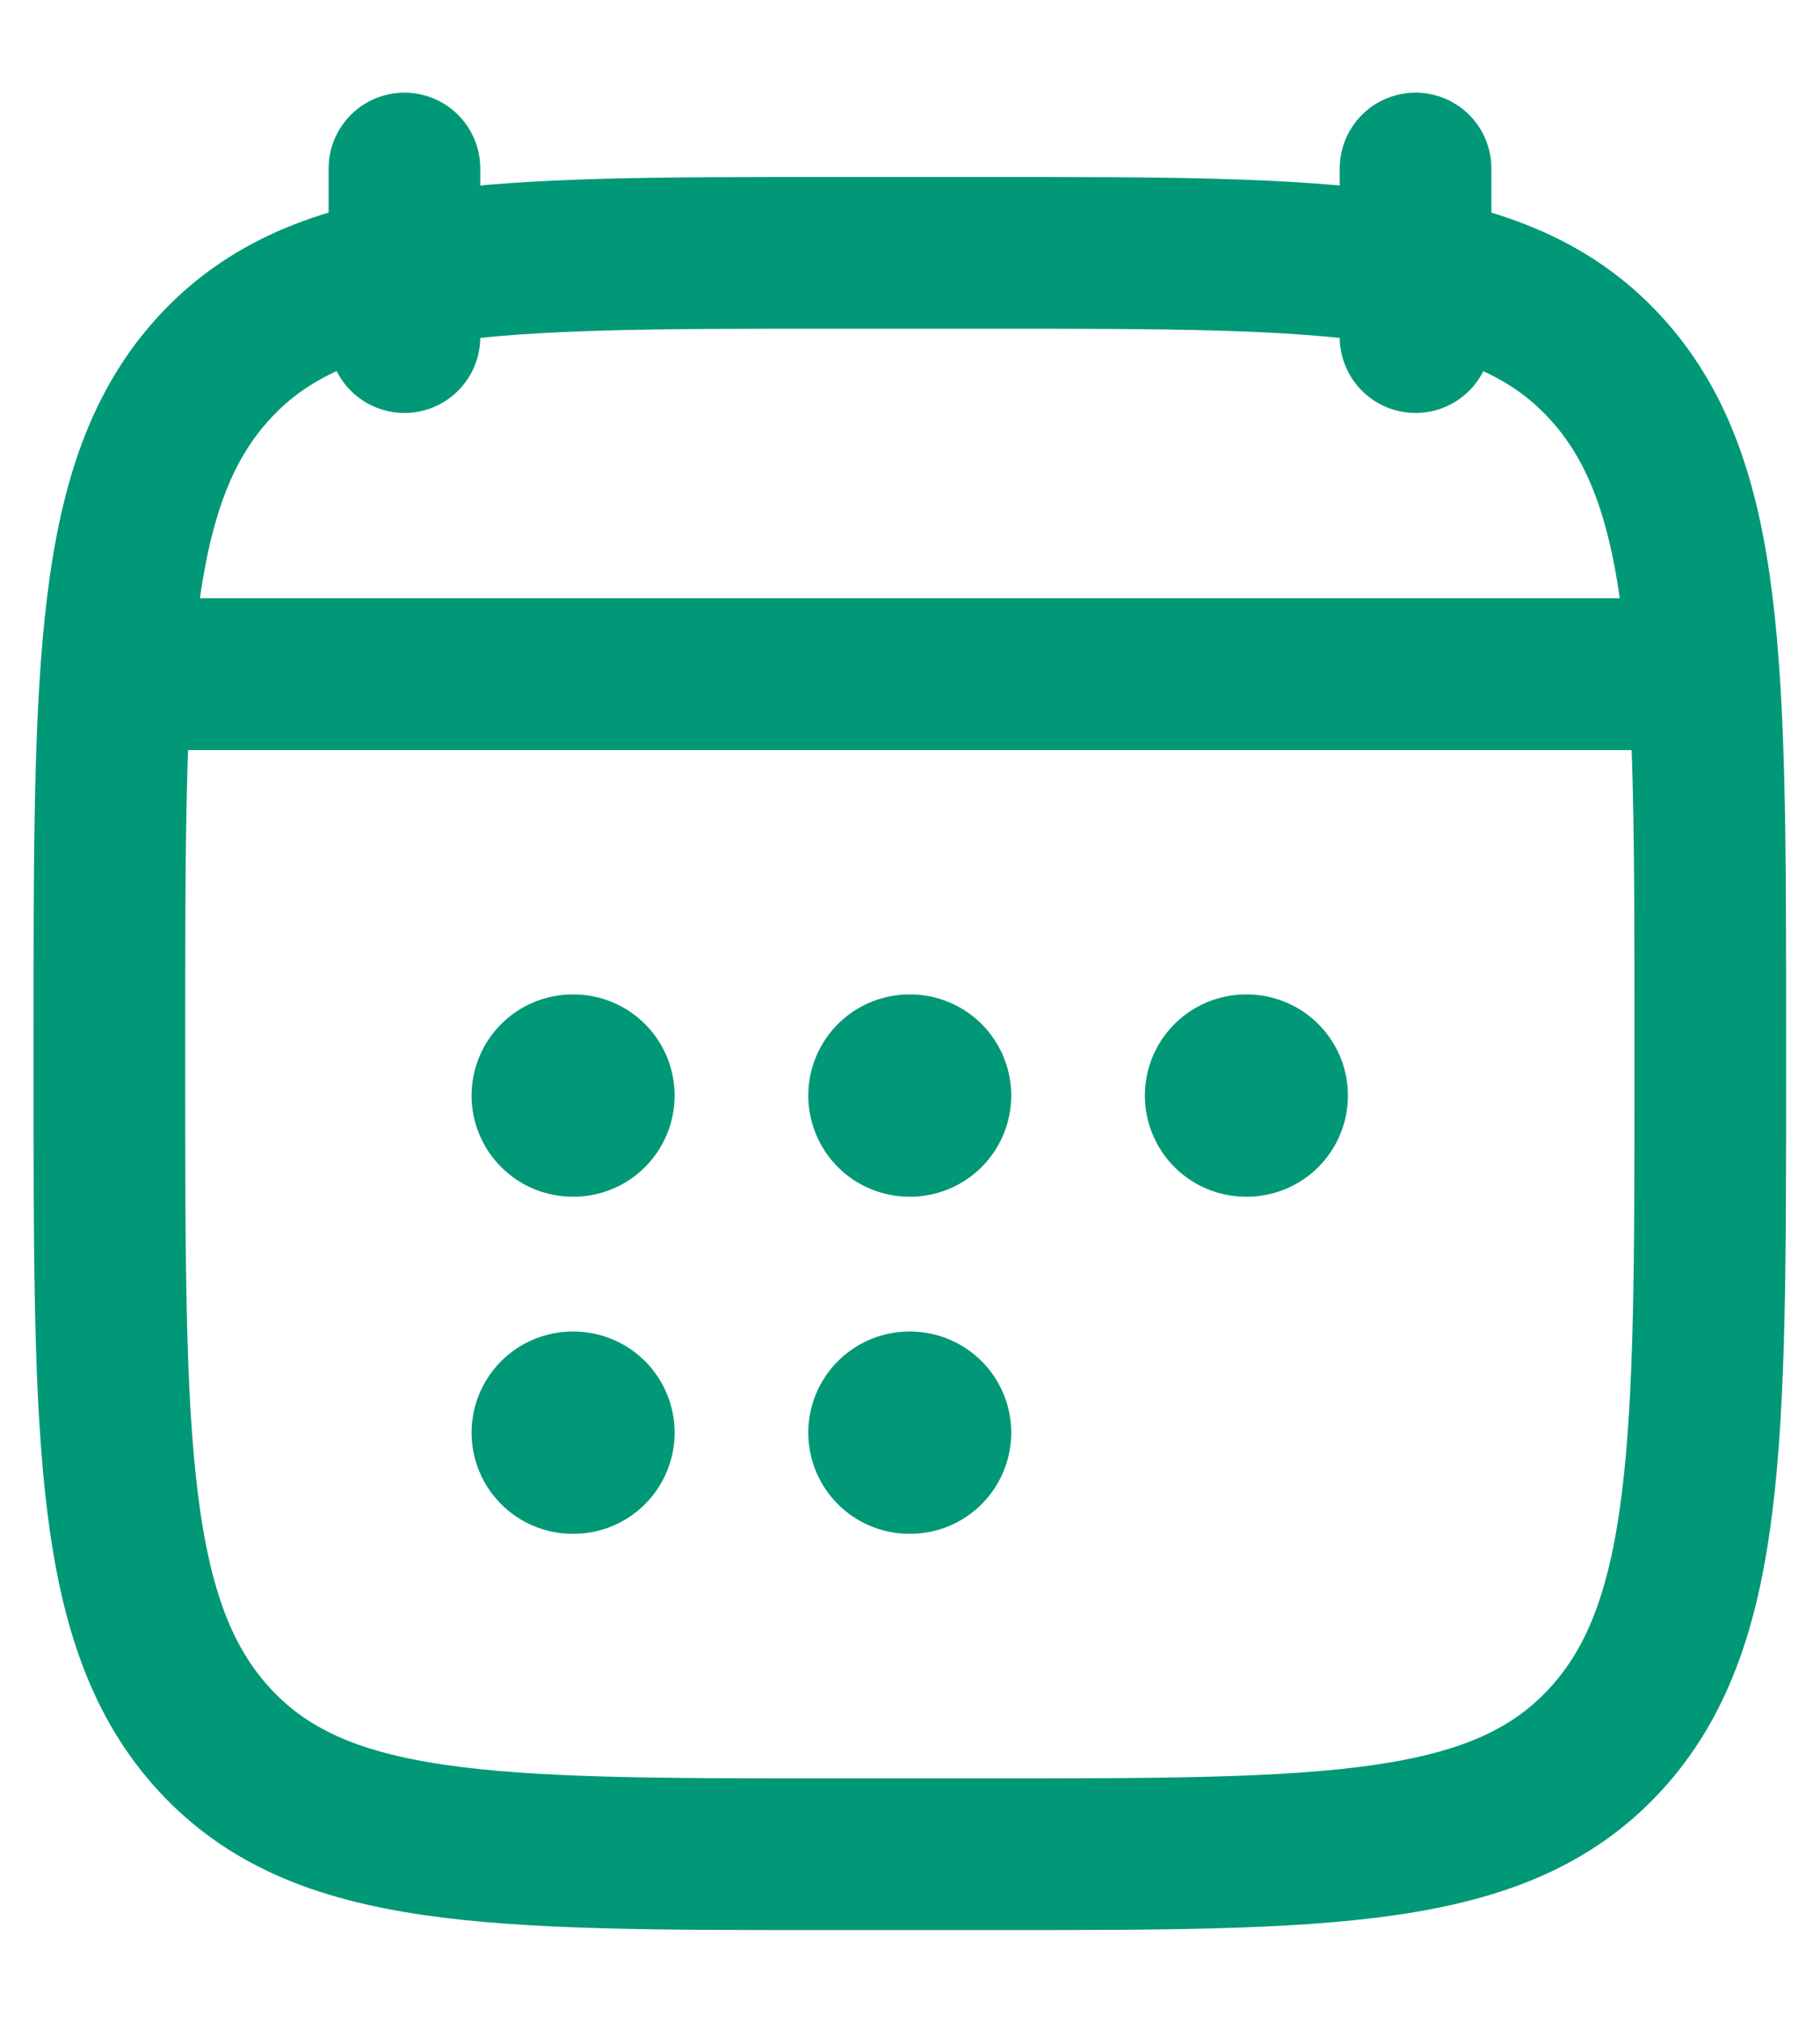
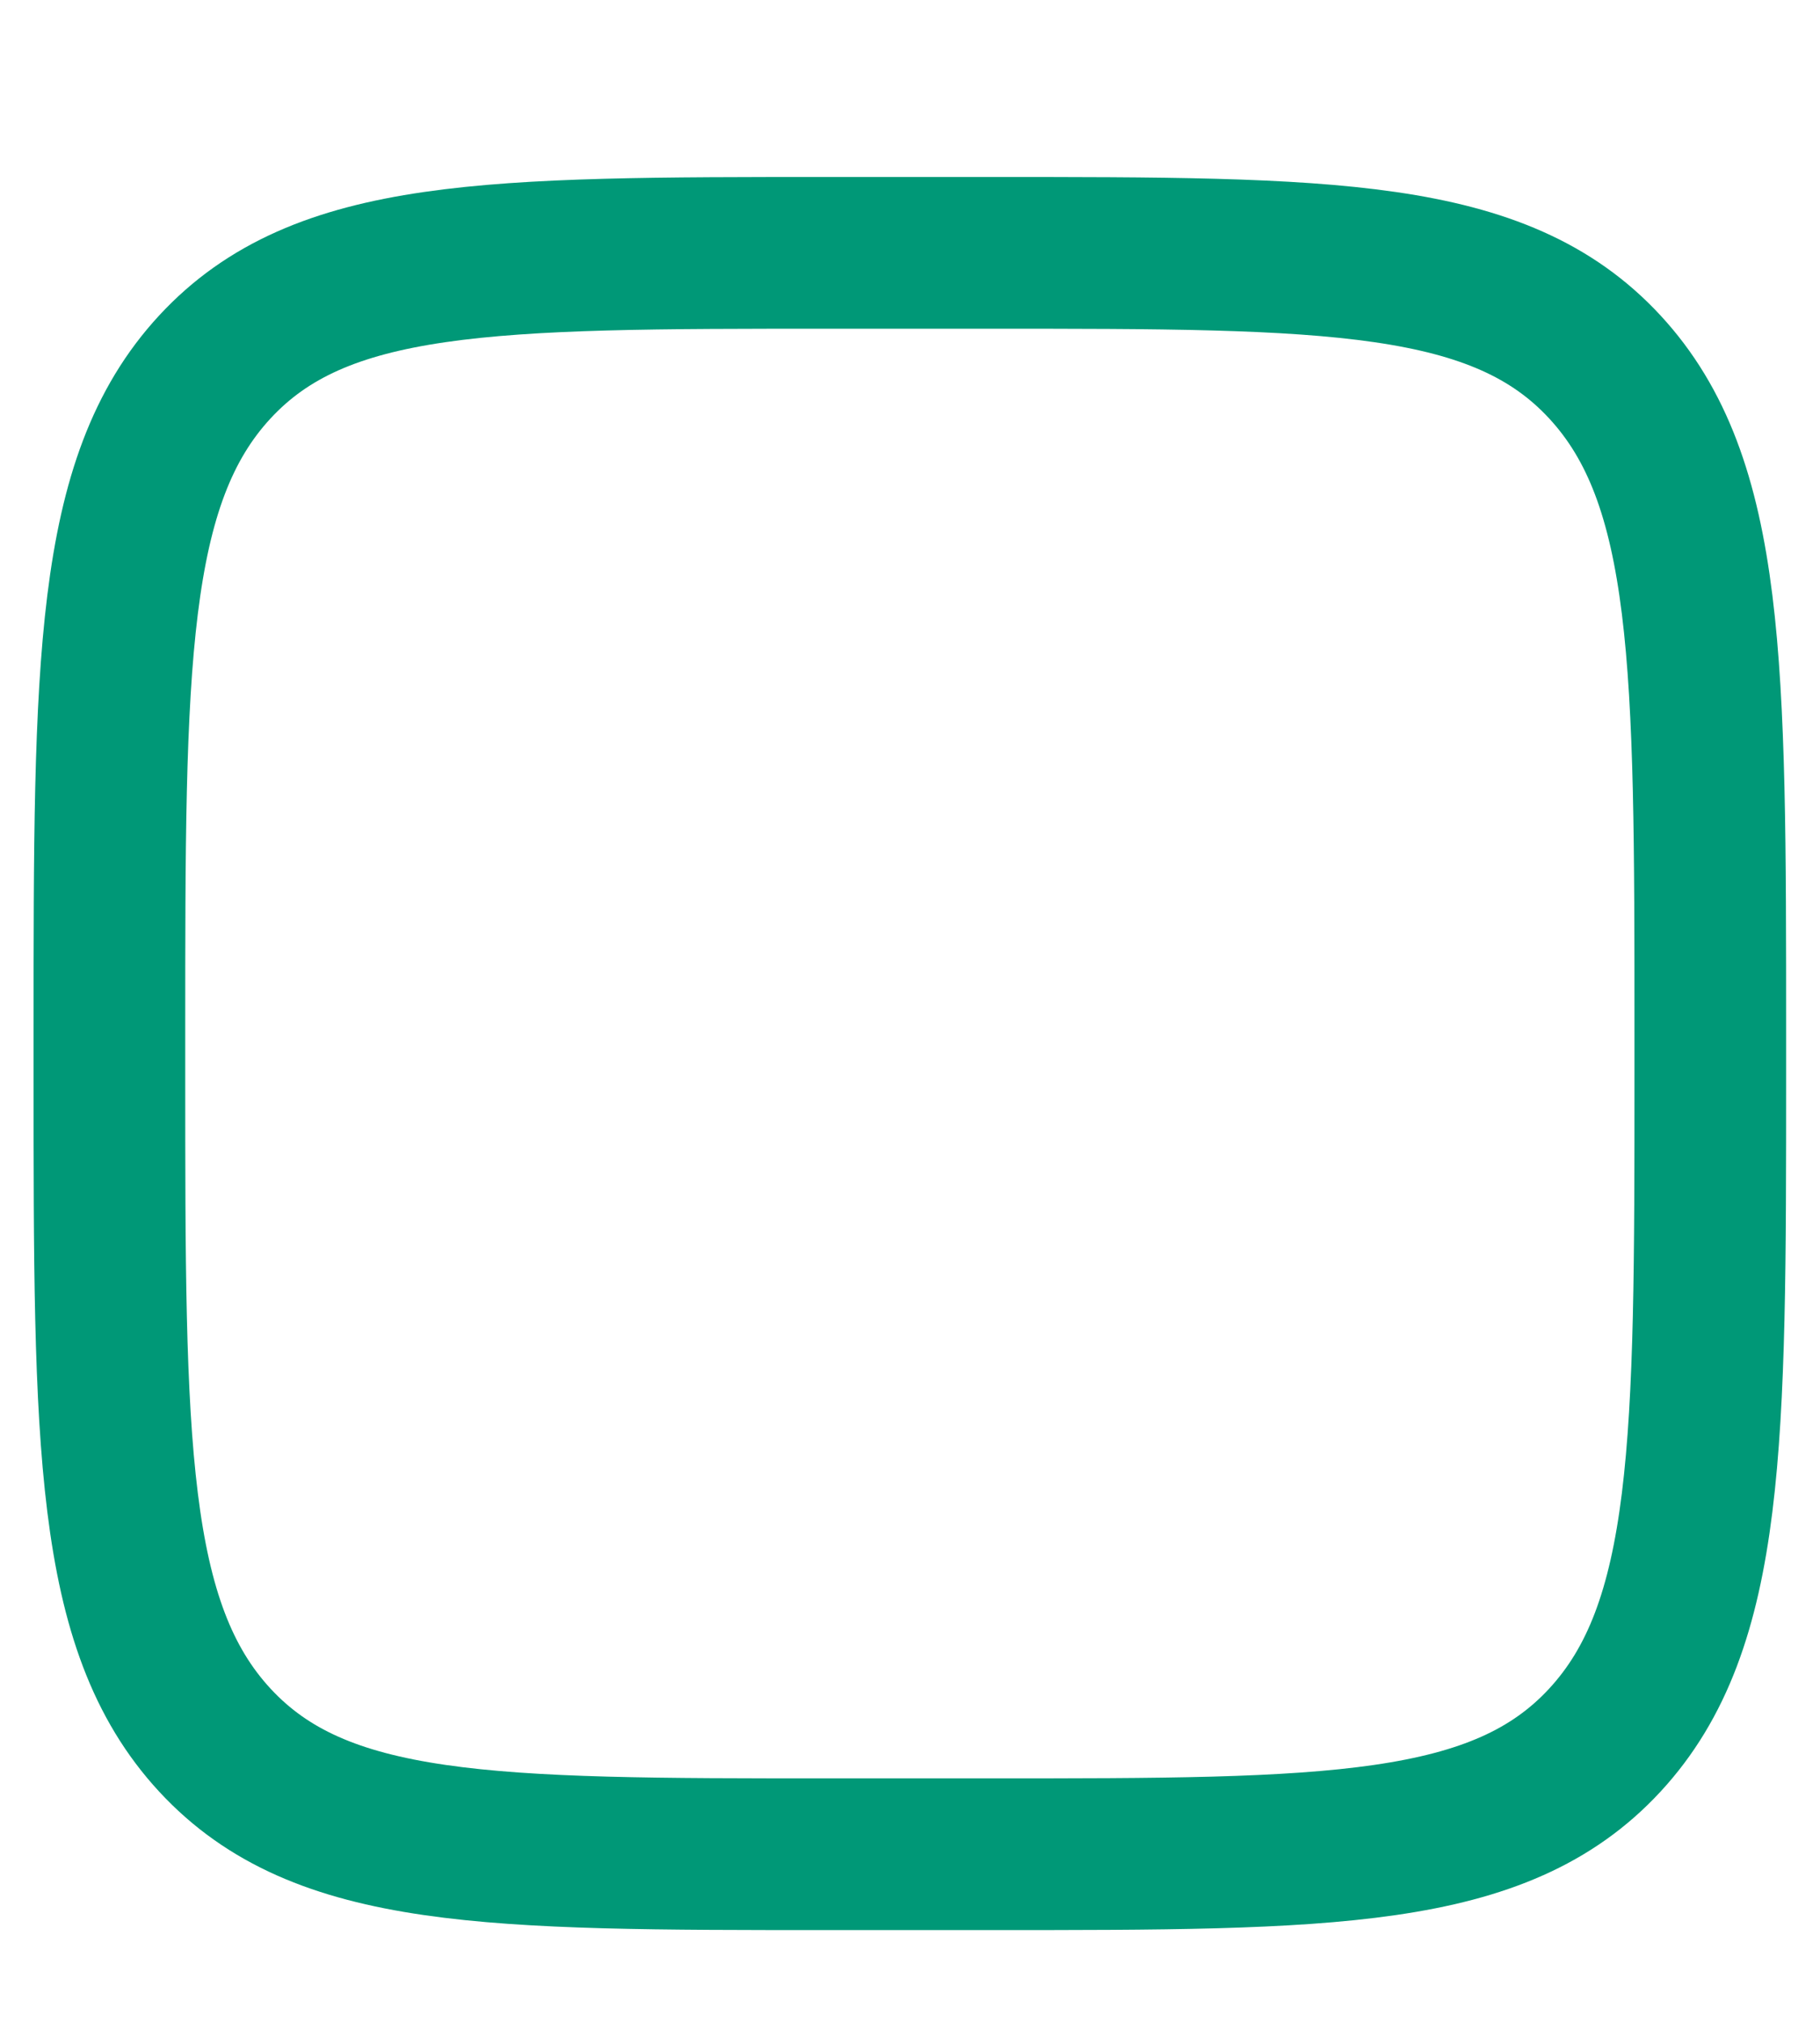
<svg xmlns="http://www.w3.org/2000/svg" width="18" height="20" viewBox="0 0 18 20" fill="none">
  <g id="elements">
-     <path id="Vector" d="M14 1.666V3.333M4 1.666V3.333" stroke="#009877" stroke-width="1.5" stroke-linecap="round" stroke-linejoin="round" />
-     <path id="Vector_2" d="M8.994 10.832H9.001M8.994 14.165H9.001M12.323 10.832H12.331M5.664 10.832H5.672M5.664 14.165H5.672" stroke="#009877" stroke-width="2" stroke-linecap="round" stroke-linejoin="round" />
-     <path id="Vector 4046" d="M1.914 6.666H16.081" stroke="#009877" stroke-width="1.5" stroke-linecap="round" stroke-linejoin="round" />
    <path id="Vector_3" d="M1.082 10.203C1.082 6.572 1.082 4.756 2.125 3.628C3.169 2.5 4.848 2.5 8.207 2.5H9.79C13.149 2.5 14.829 2.5 15.872 3.628C16.915 4.756 16.915 6.572 16.915 10.203V10.631C16.915 14.262 16.915 16.077 15.872 17.205C14.829 18.333 13.149 18.333 9.79 18.333H8.207C4.848 18.333 3.169 18.333 2.125 17.205C1.082 16.077 1.082 14.262 1.082 10.631V10.203Z" stroke="#009877" stroke-width="1.5" stroke-linecap="round" stroke-linejoin="round" />
-     <path id="Vector 4049" d="M1.5 6.666H16.5" stroke="#009877" stroke-width="1.5" stroke-linecap="round" stroke-linejoin="round" />
  </g>
</svg>